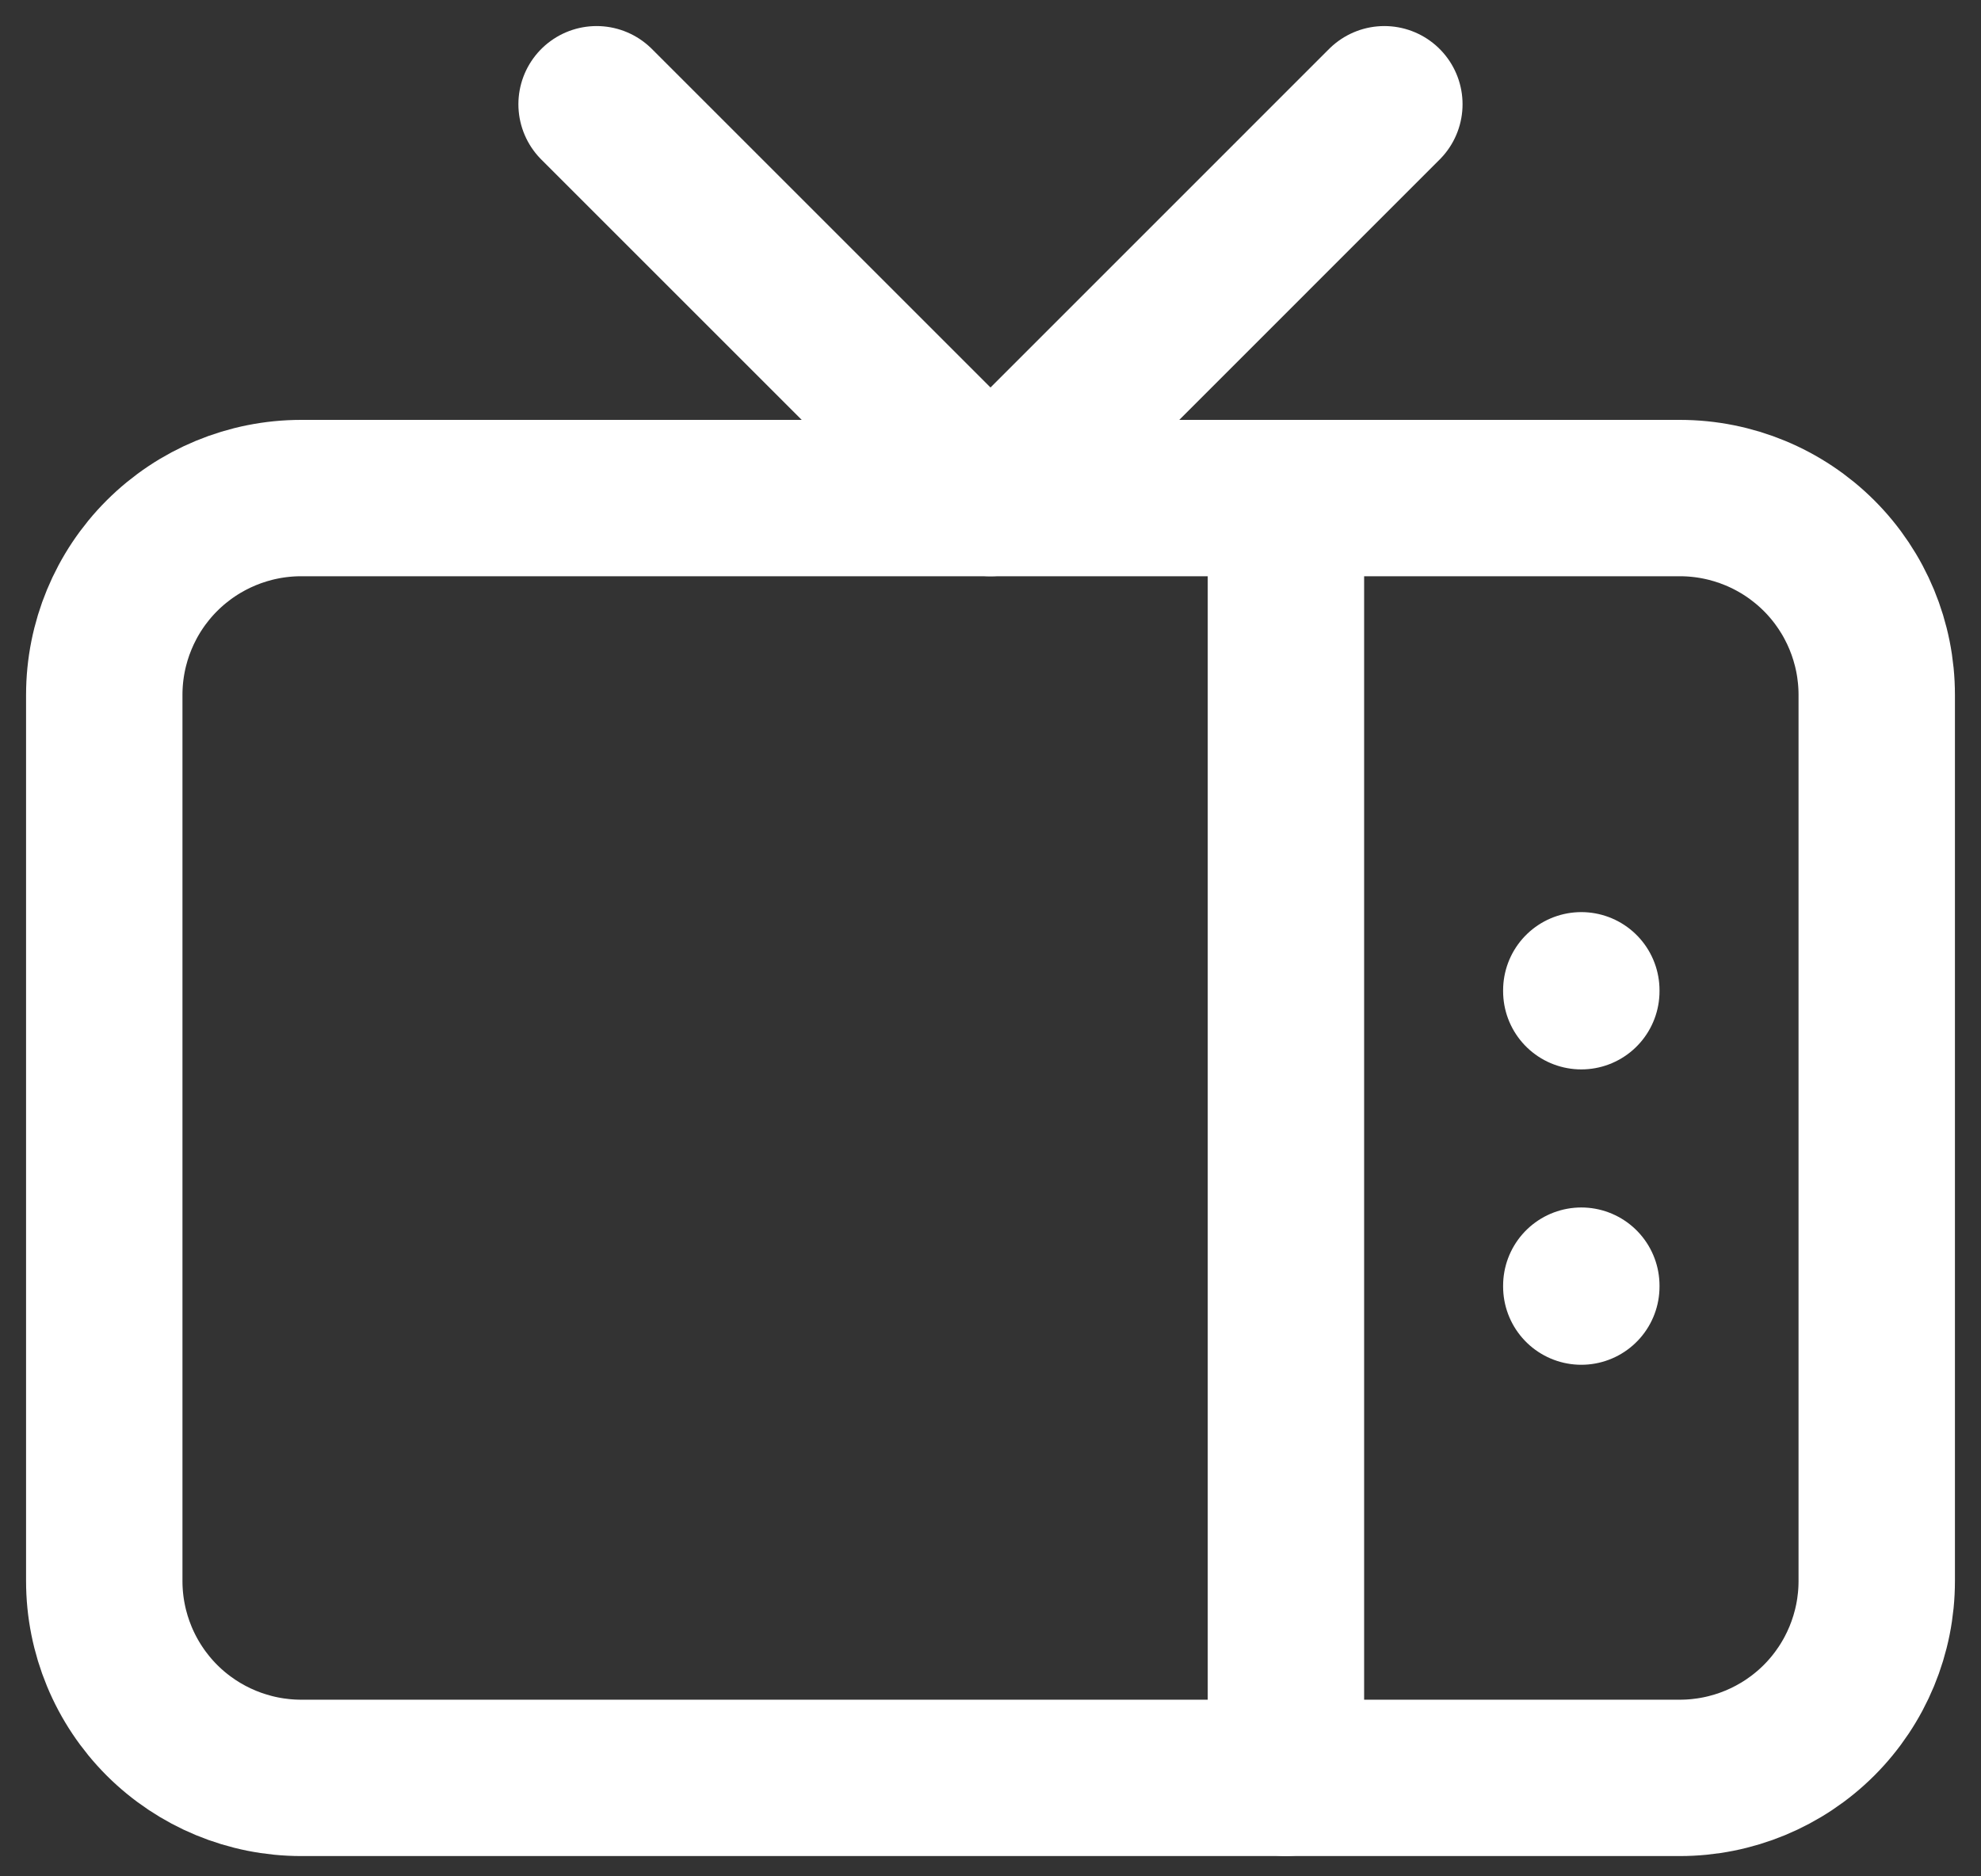
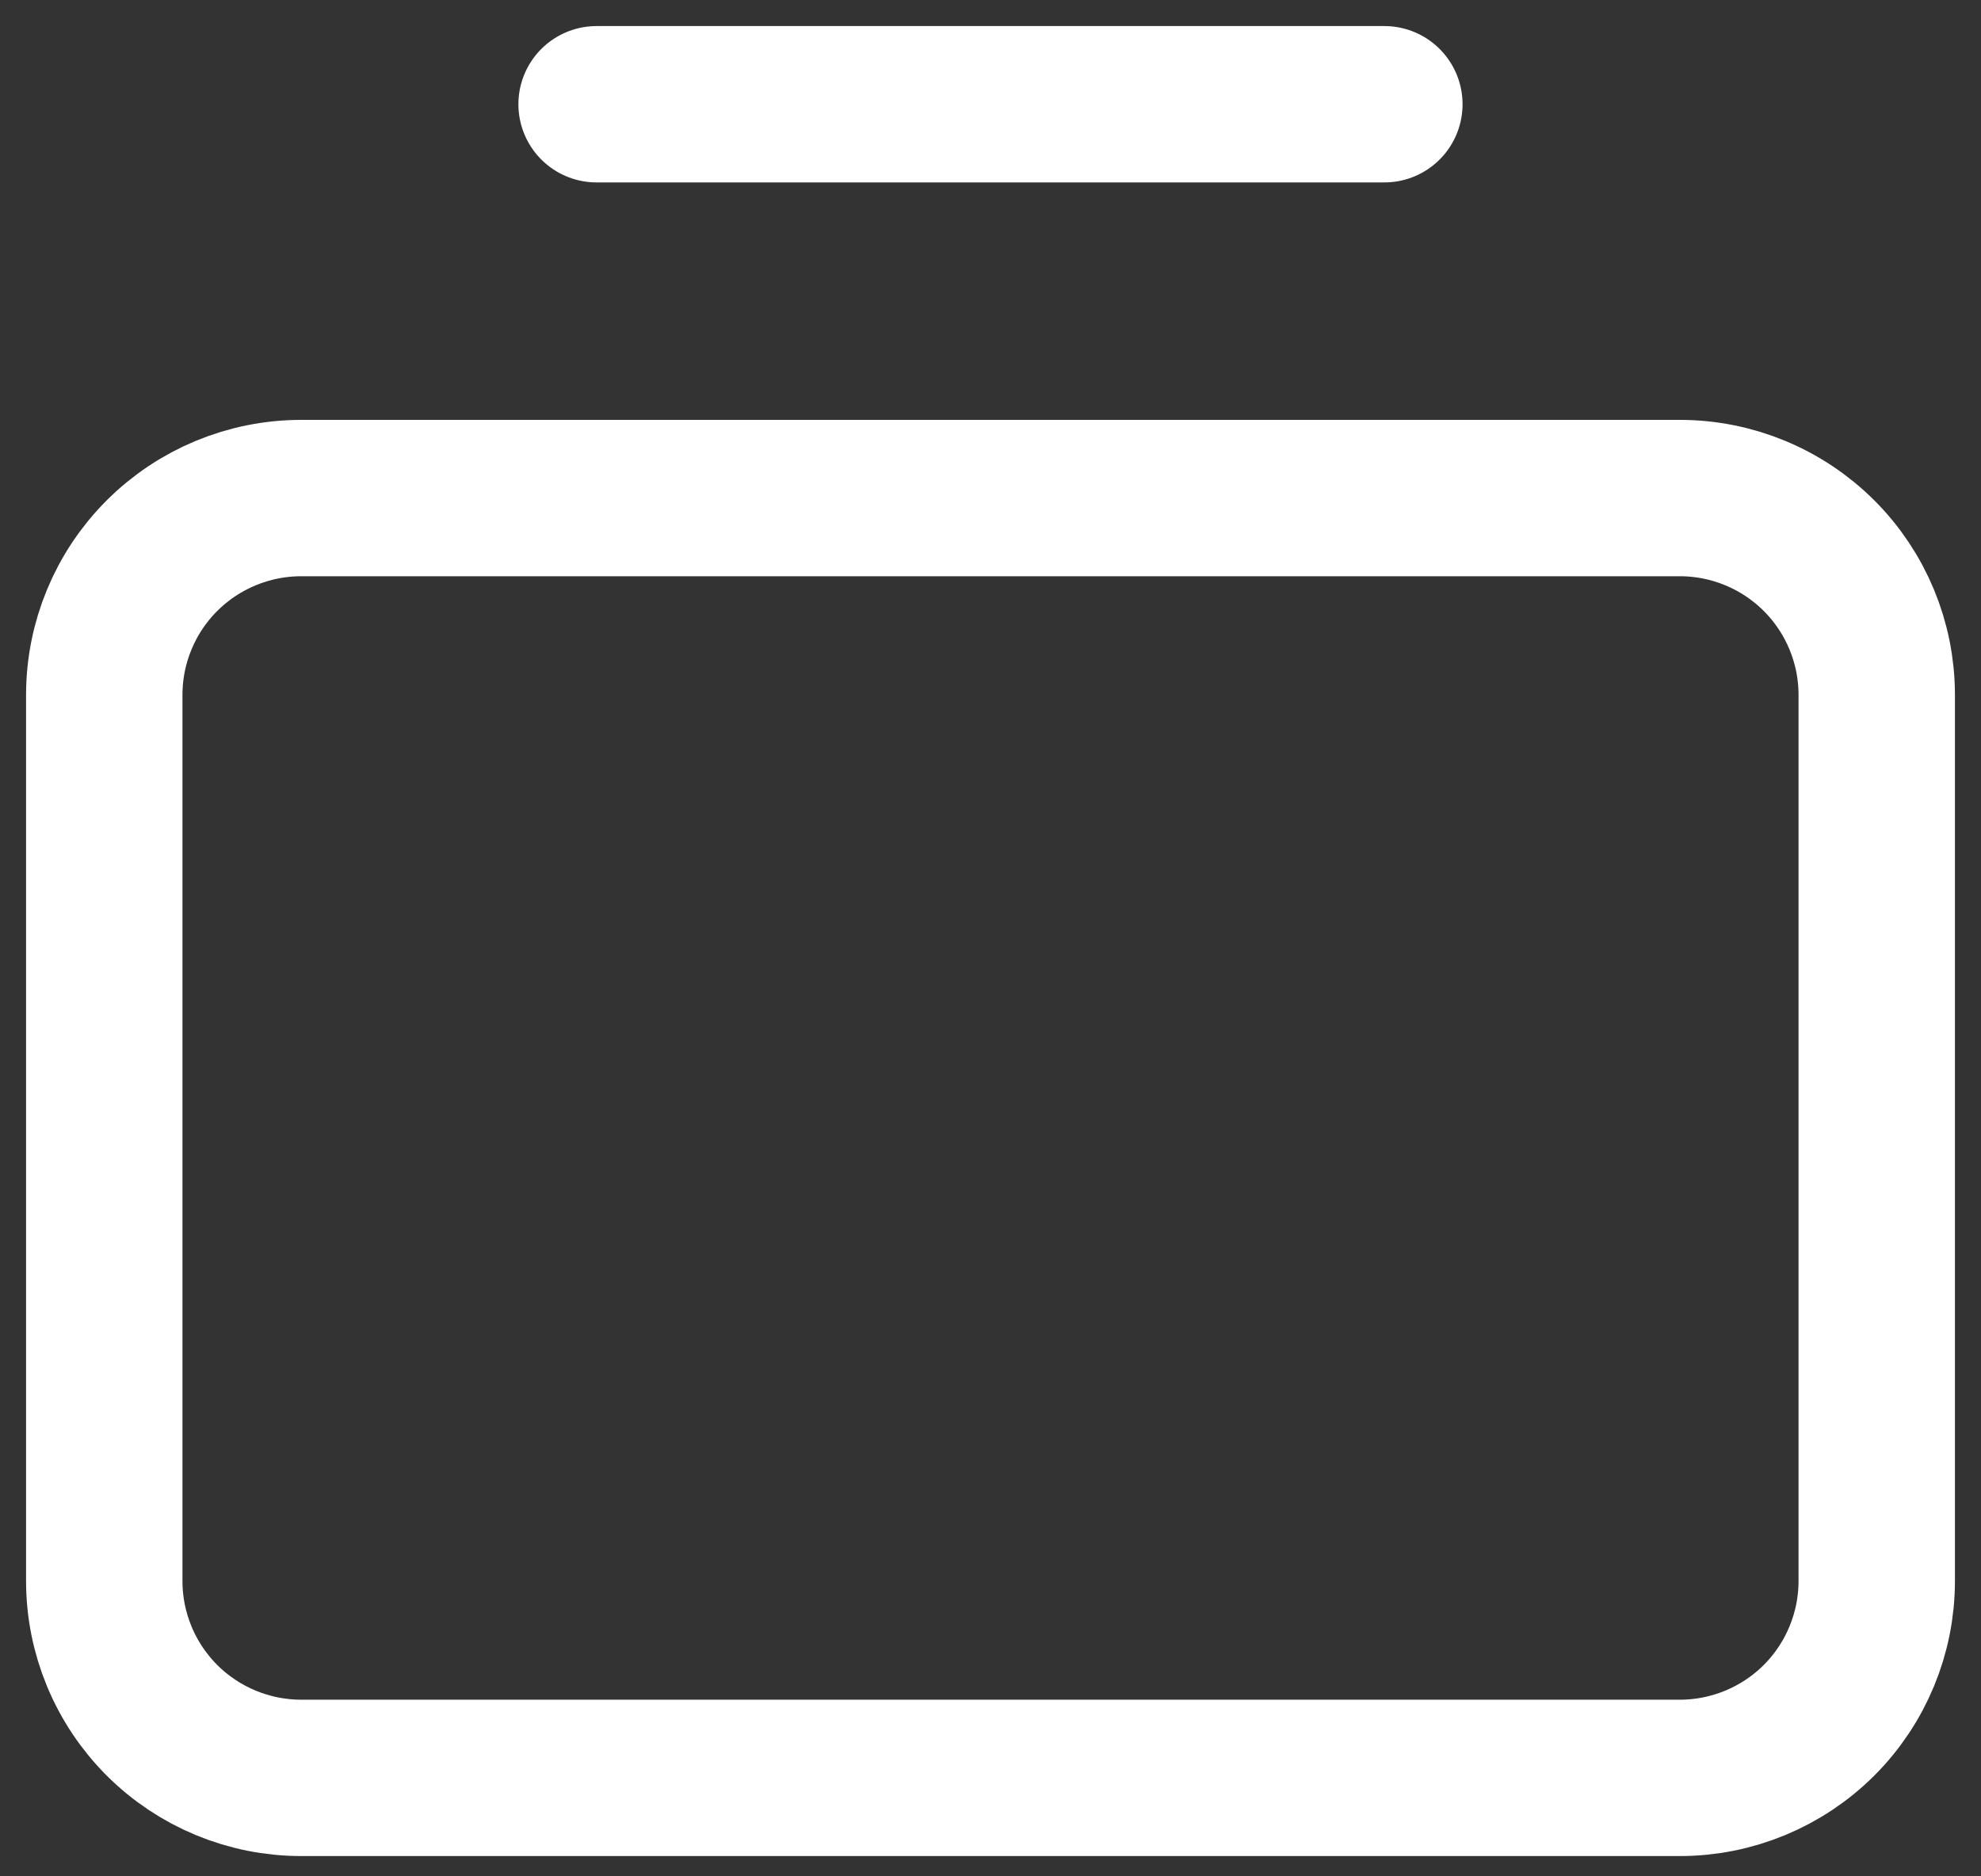
<svg xmlns="http://www.w3.org/2000/svg" width="38" height="36" viewBox="0 0 38 36" fill="none">
  <rect x="0" y="0" width="38" height="36" fill="#333333" stroke="none" />
  <path d="M2 13.333C2 12.331 2.398 11.37 3.106 10.662C3.815 9.954 4.776 9.556 5.778 9.556H32.222C33.224 9.556 34.185 9.954 34.894 10.662C35.602 11.37 36 12.331 36 13.333V30.333C36 31.335 35.602 32.296 34.894 33.005C34.185 33.713 33.224 34.111 32.222 34.111H5.778C4.776 34.111 3.815 33.713 3.106 33.005C2.398 32.296 2 31.335 2 30.333V13.333Z" stroke="white" stroke-width="3" stroke-linecap="round" stroke-linejoin="round" />
-   <path d="M26.555 2L19 9.556L11.444 2" stroke="white" stroke-width="3" stroke-linecap="round" stroke-linejoin="round" />
-   <path d="M24.667 9.556V34.111" stroke="white" stroke-width="3" stroke-linecap="round" stroke-linejoin="round" />
-   <path d="M30.333 24.667V24.685" stroke="white" stroke-width="3" stroke-linecap="round" stroke-linejoin="round" />
-   <path d="M30.333 19V19.018" stroke="white" stroke-width="3" stroke-linecap="round" stroke-linejoin="round" />
+   <path d="M26.555 2L11.444 2" stroke="white" stroke-width="3" stroke-linecap="round" stroke-linejoin="round" />
</svg>